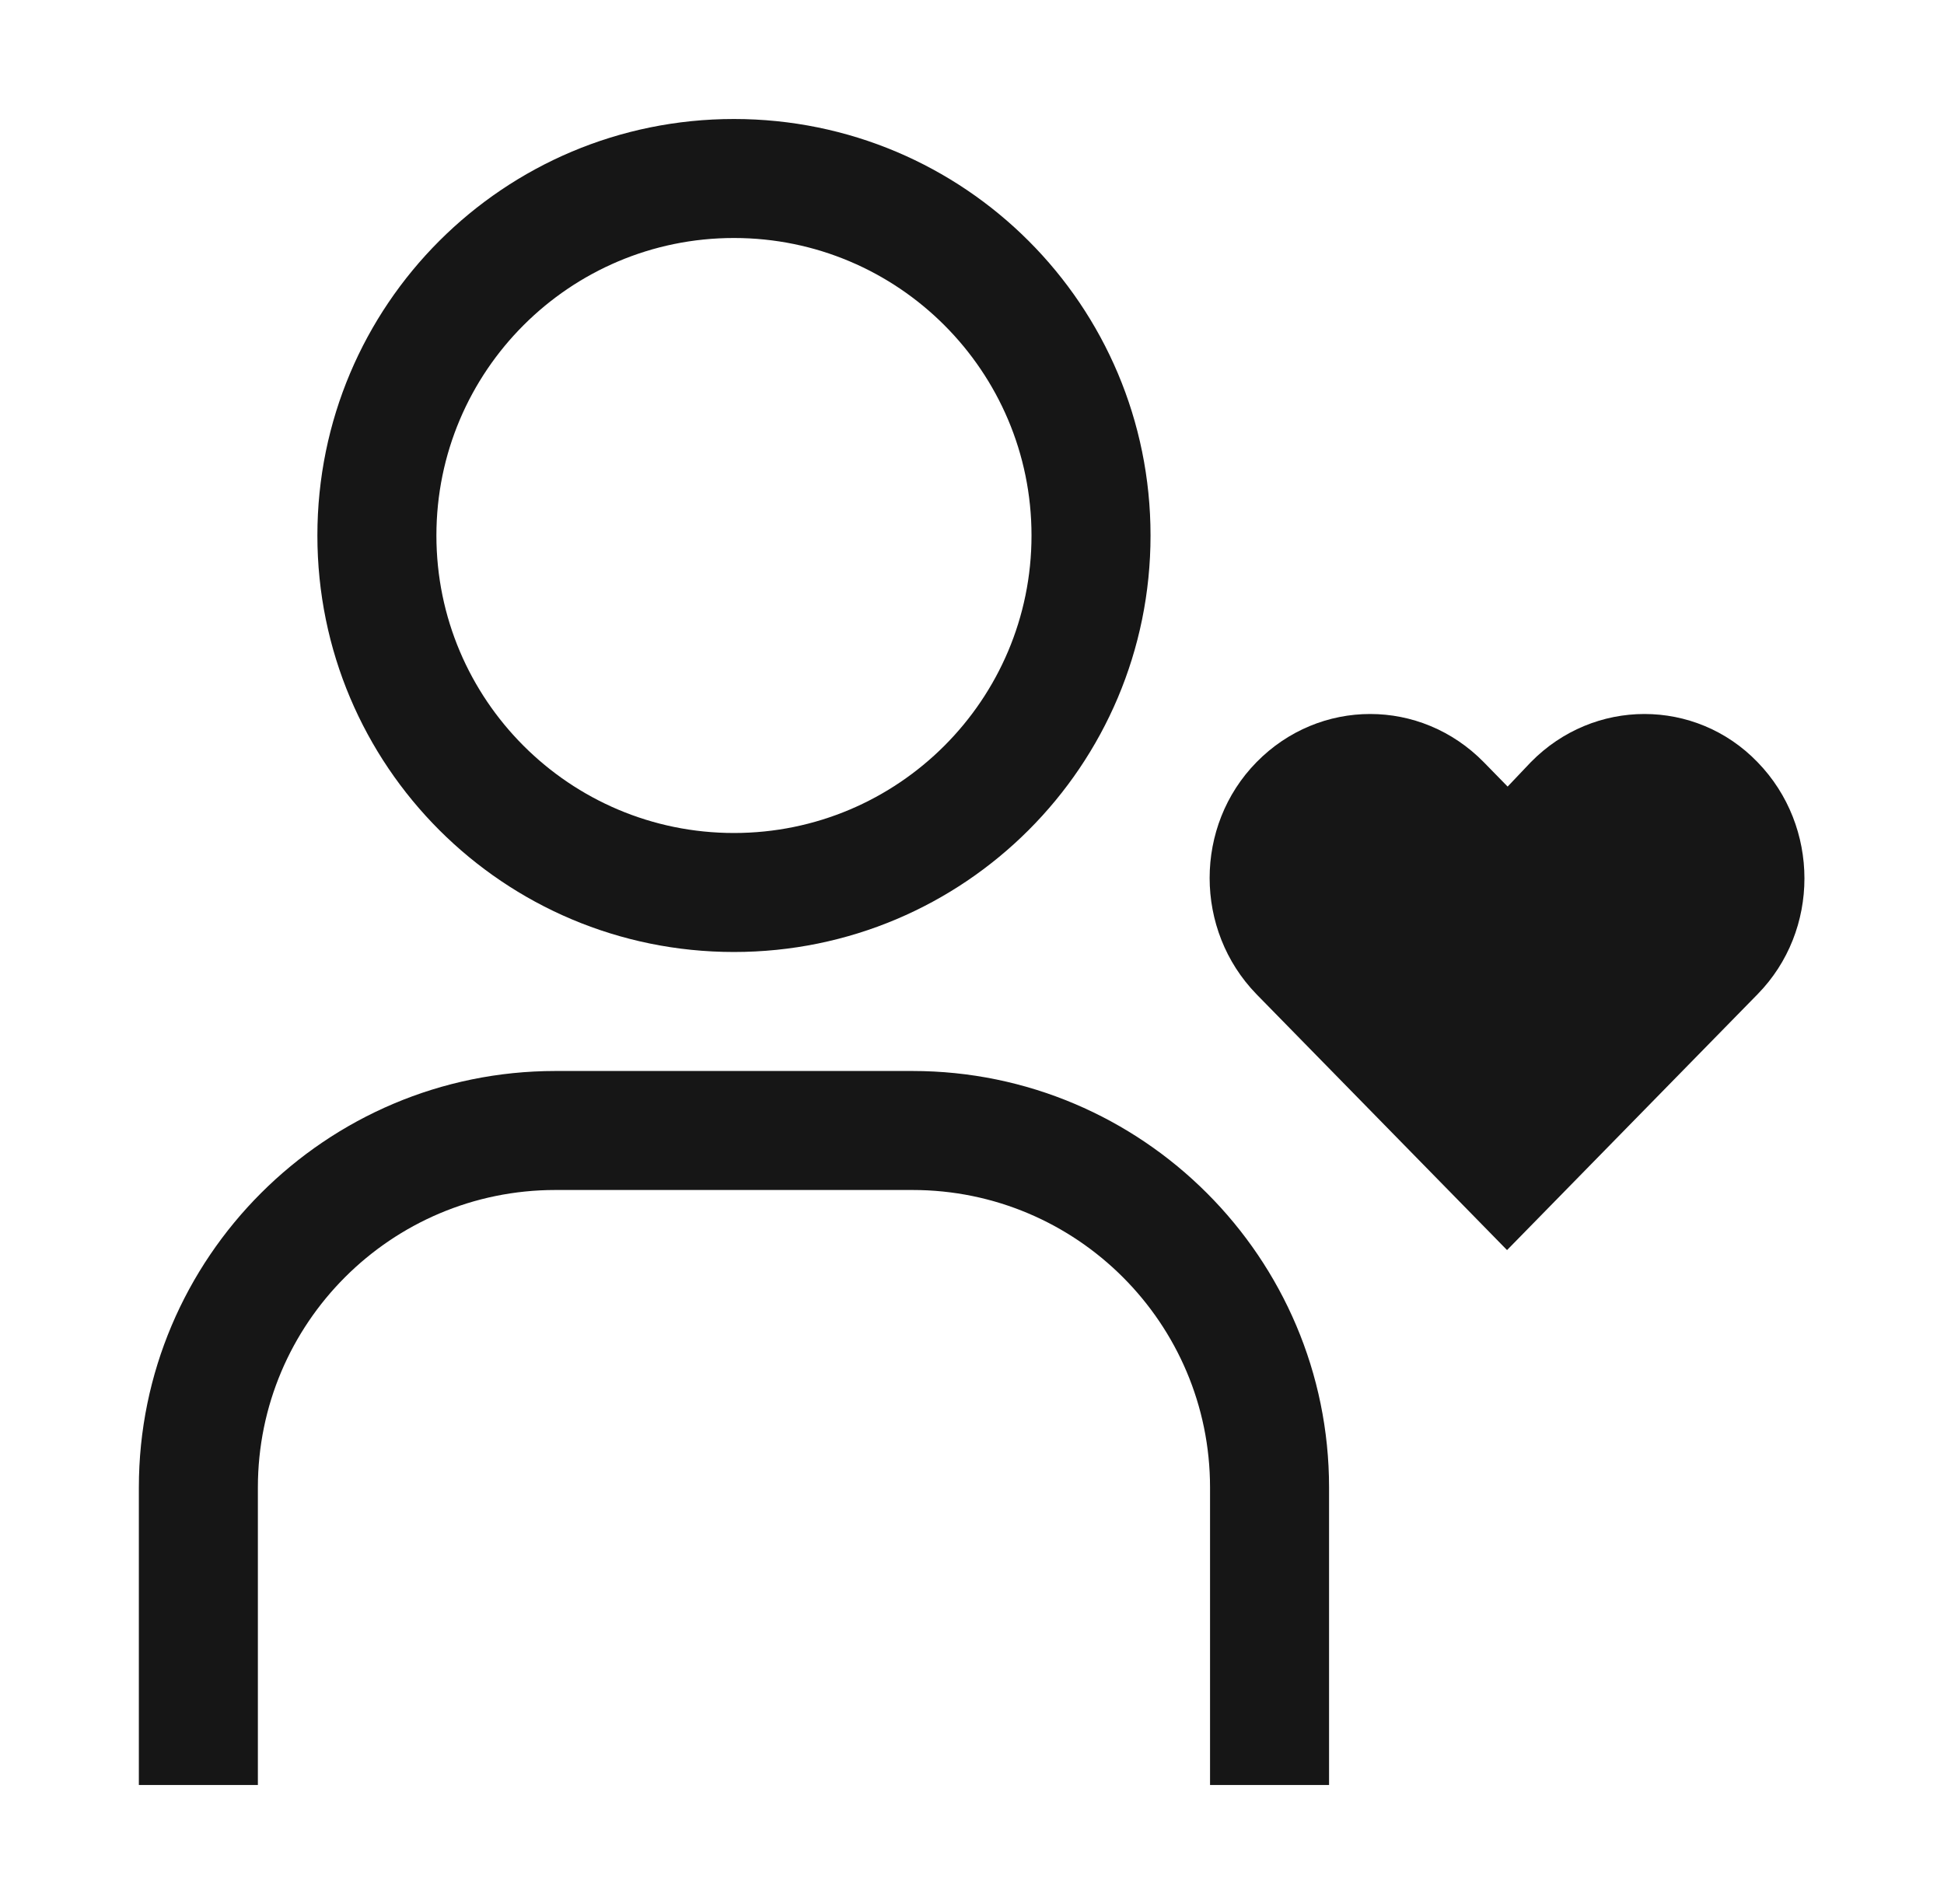
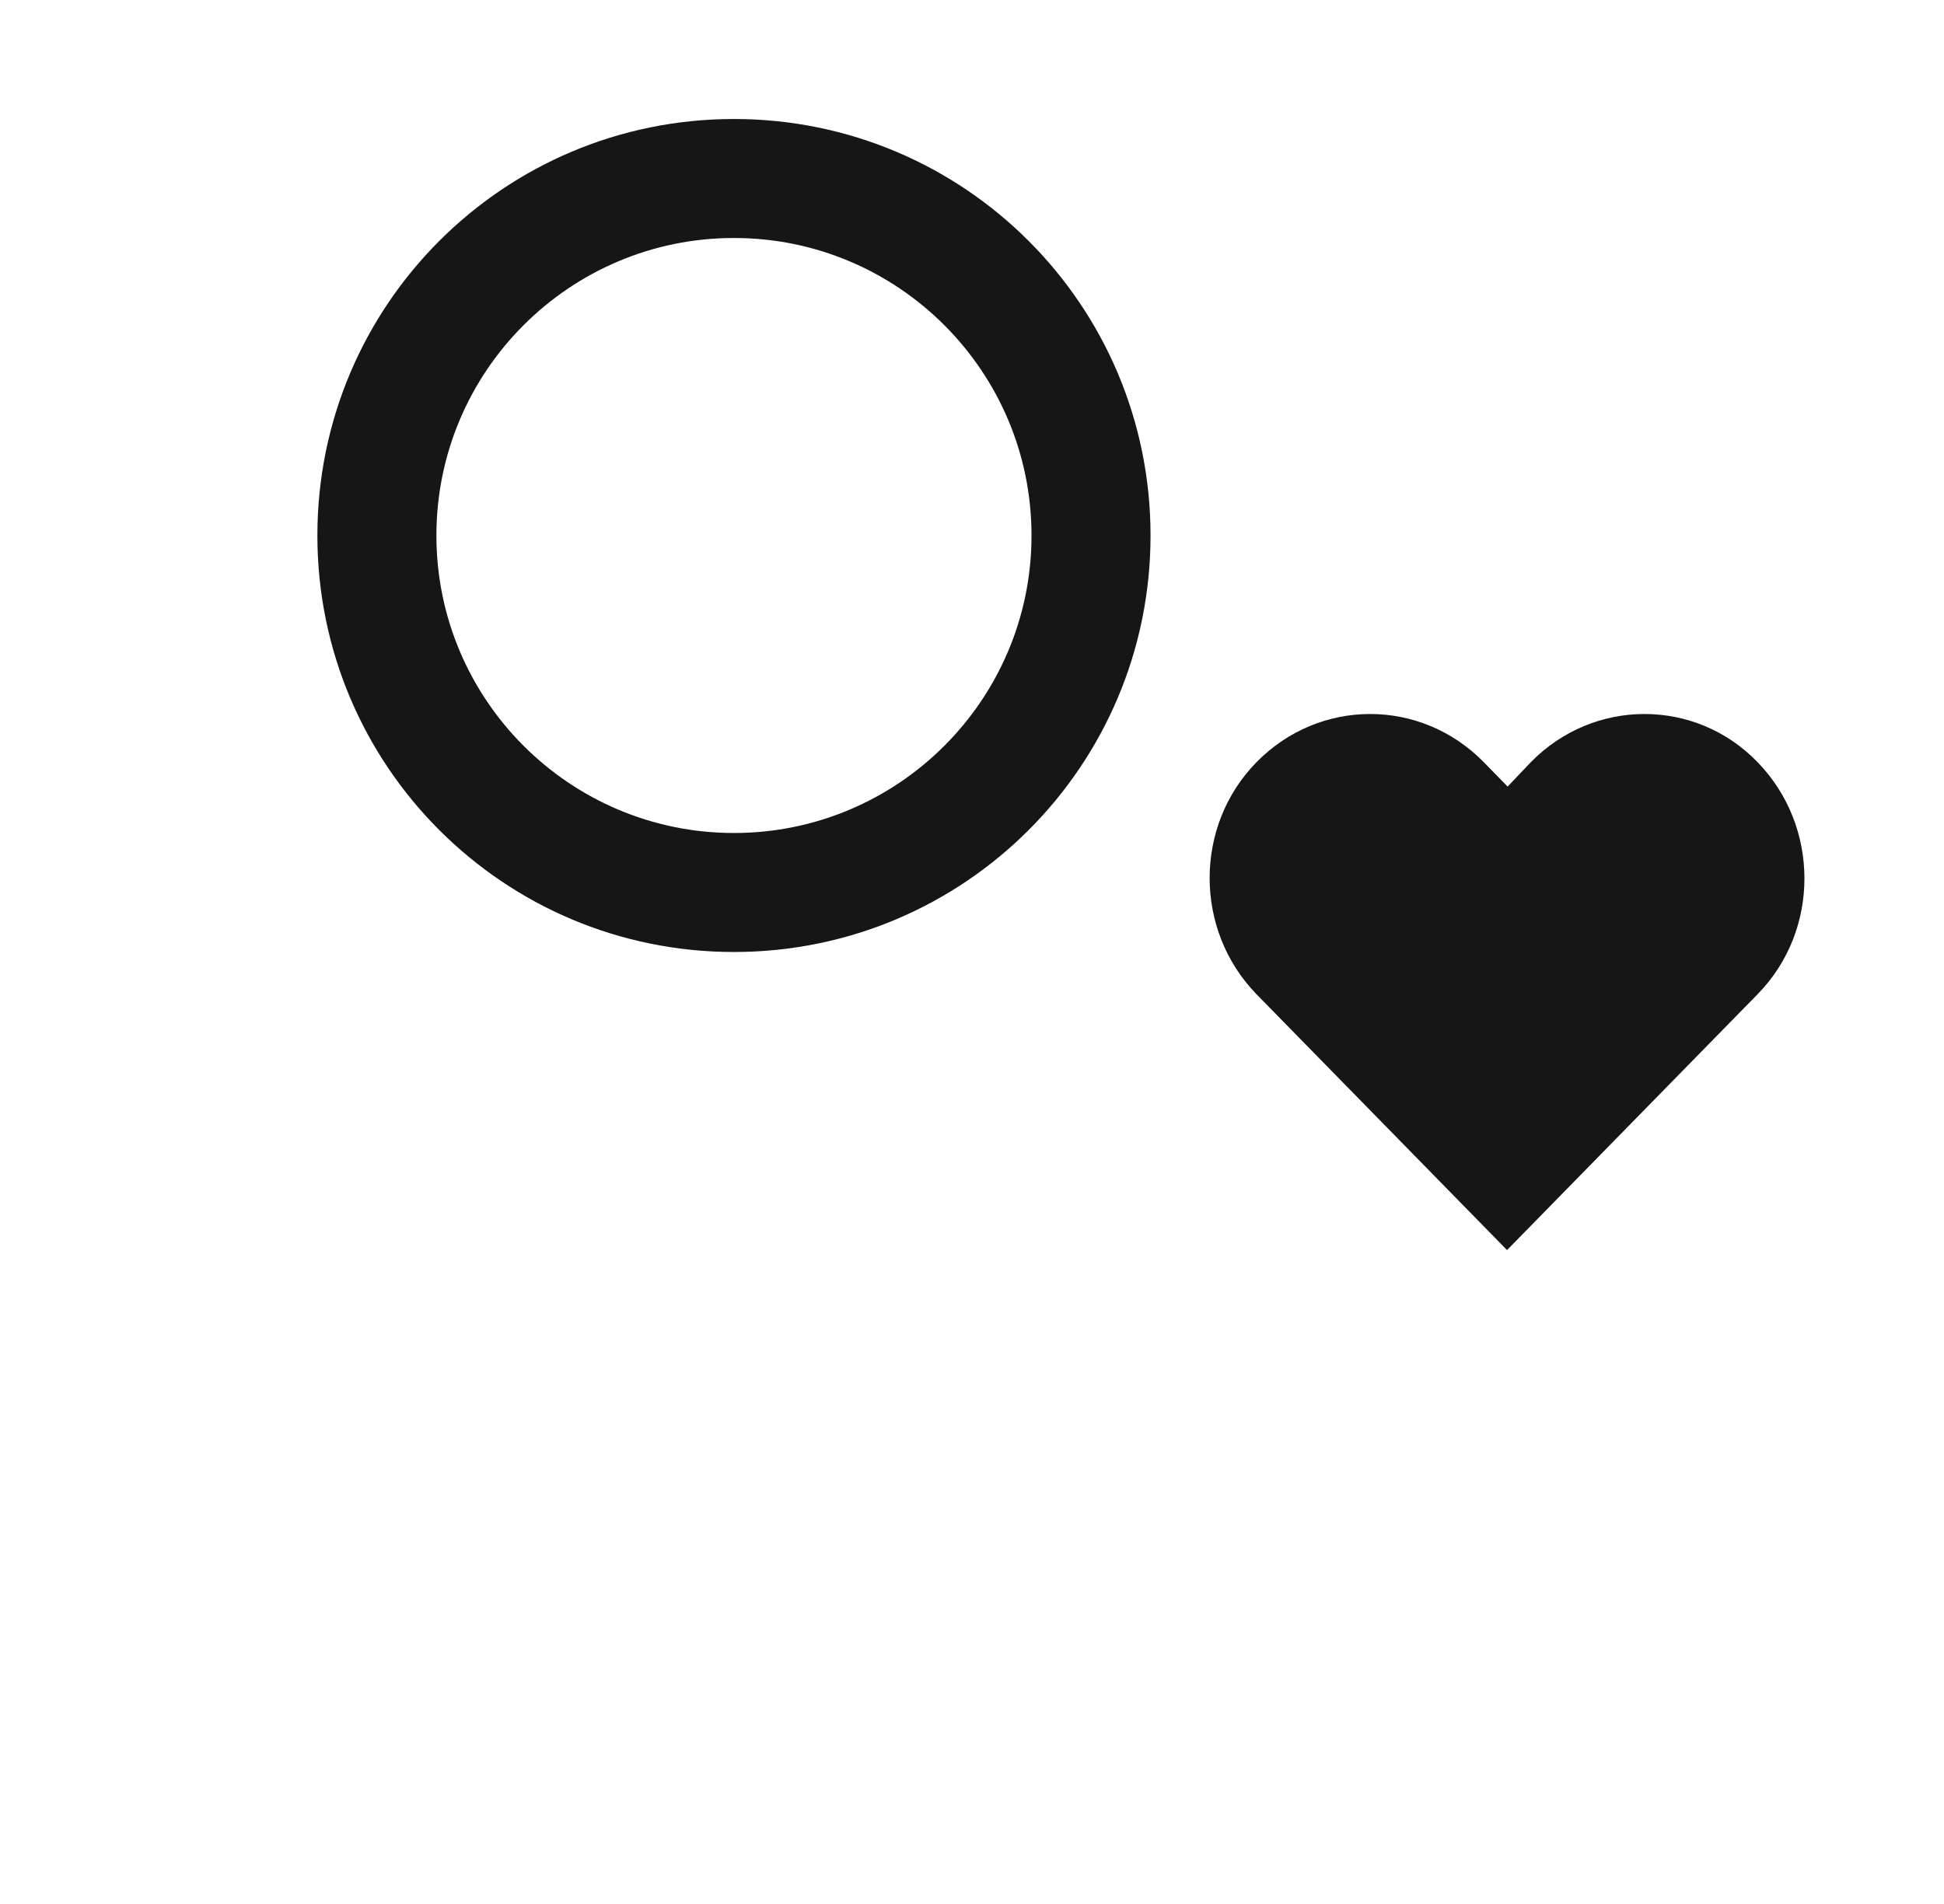
<svg xmlns="http://www.w3.org/2000/svg" width="49" height="48" viewBox="0 0 49 48" fill="none">
  <path d="M41.45 18C40.415 18 39.38 18.405 38.585 19.215L38.001 19.83L37.4 19.215C36.605 18.405 35.571 18 34.536 18C33.501 18 32.466 18.405 31.671 19.215C30.096 20.82 30.096 23.445 31.671 25.065L37.986 31.515L44.301 25.065C45.876 23.46 45.876 20.835 44.301 19.215C43.521 18.405 42.485 18 41.45 18Z" fill="#161616" />
-   <path d="M3.5 45H6.5V37.5C6.5 33.36 9.86 30 14 30H23C27.14 30 30.5 33.36 30.5 37.5V45H33.5V37.5C33.5 31.71 28.79 27 23 27H14C8.21 27 3.5 31.71 3.5 37.5V45Z" fill="#161616" />
  <path d="M18.5 6C22.64 6 26 9.36 26 13.5C26 17.64 22.64 21 18.5 21C14.36 21 11 17.64 11 13.5C11 9.36 14.36 6 18.5 6ZM18.5 3C12.695 3 8 7.695 8 13.5C8 19.305 12.695 24 18.5 24C24.305 24 29 19.305 29 13.5C29 7.695 24.305 3 18.5 3Z" fill="#161616" />
</svg>